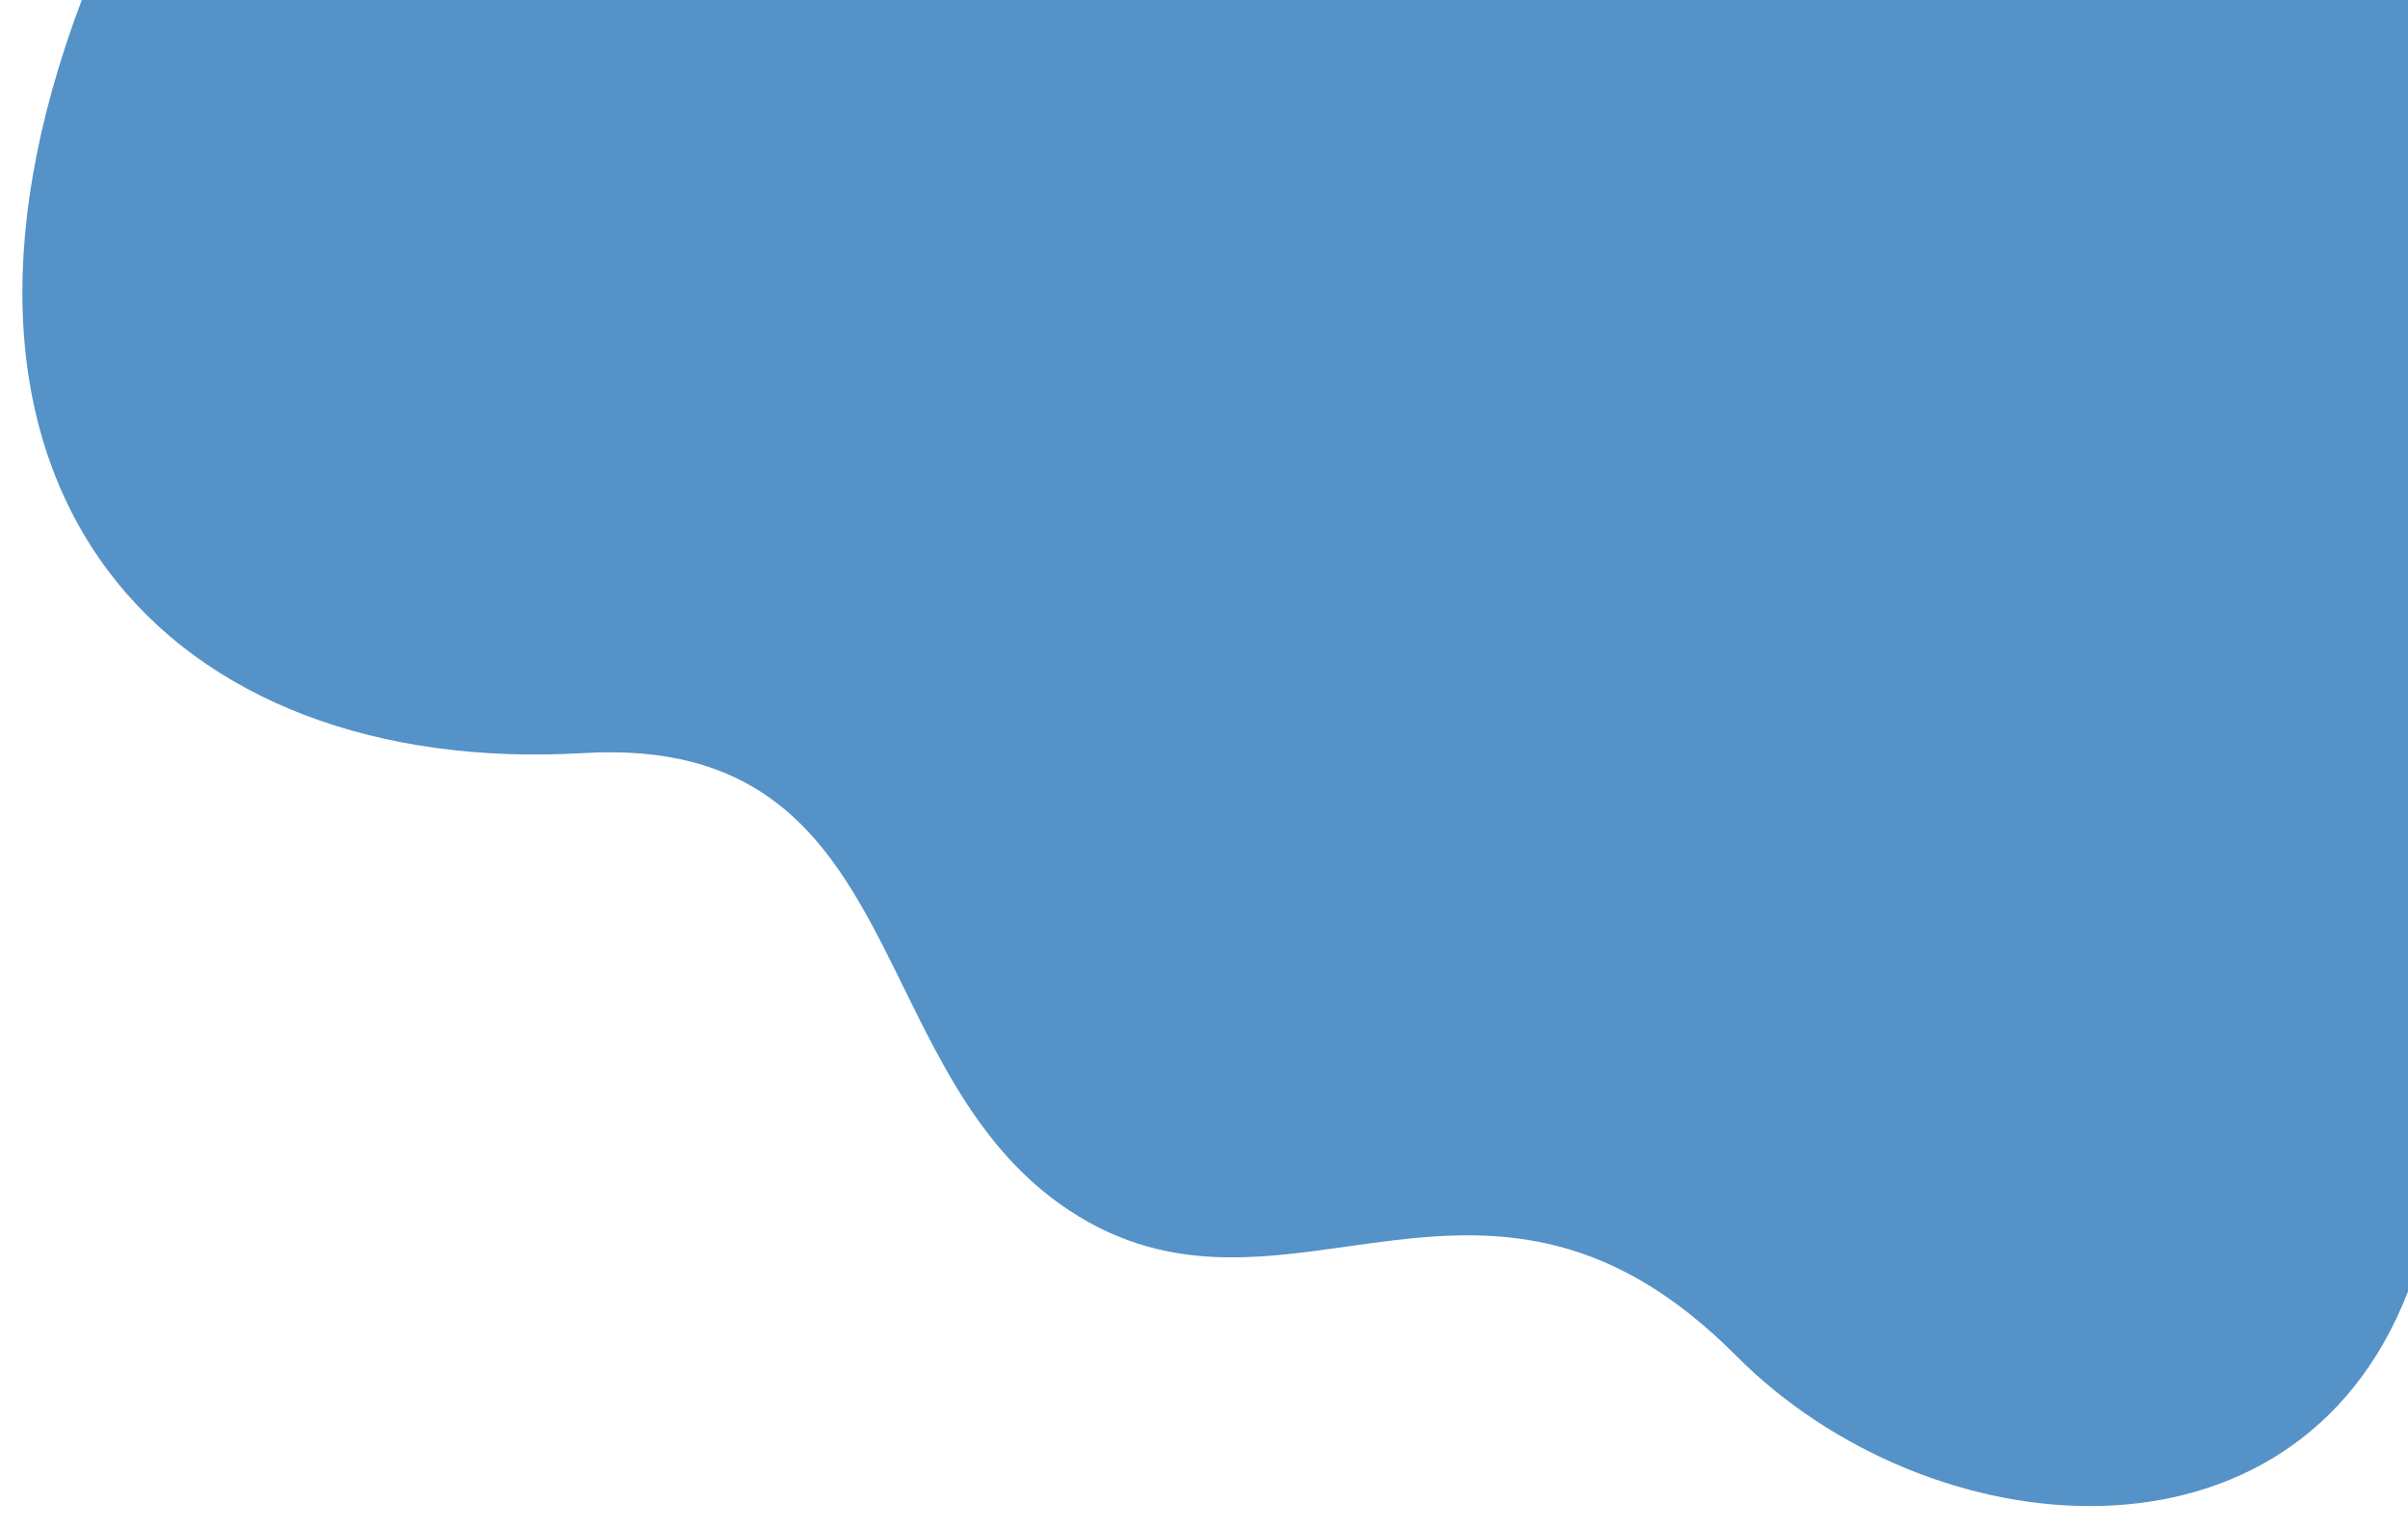
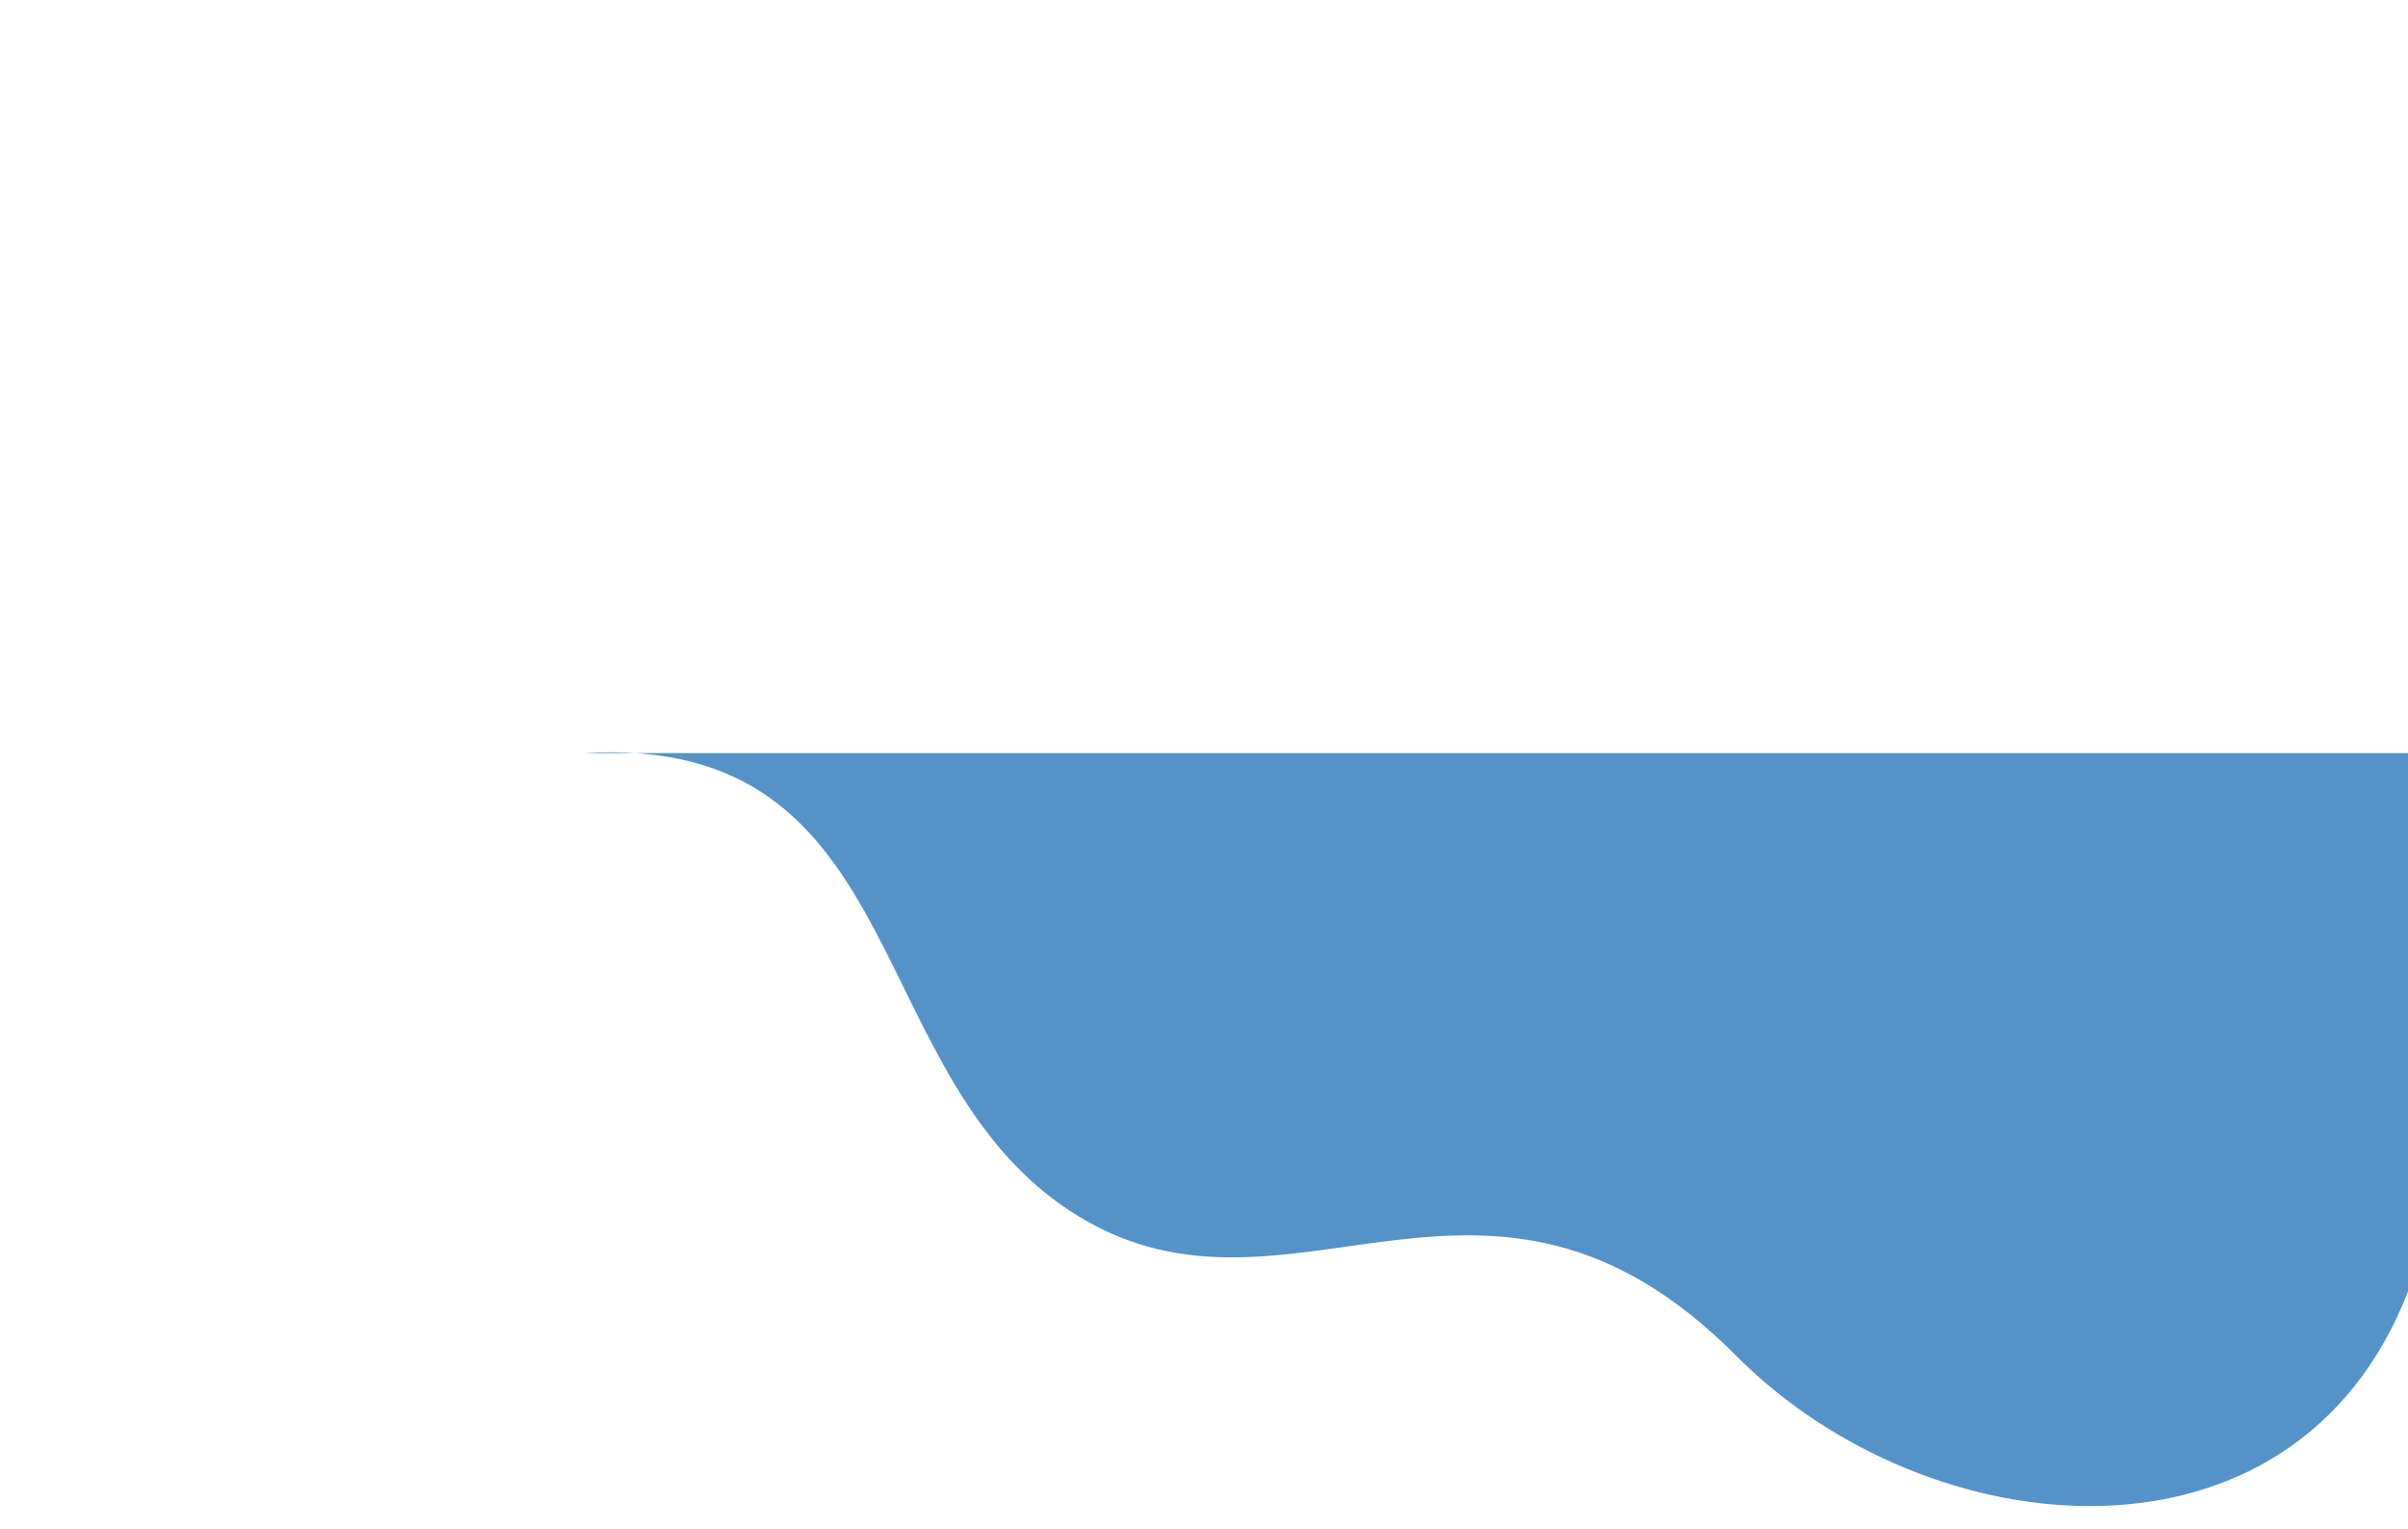
<svg xmlns="http://www.w3.org/2000/svg" width="1076" height="683" viewBox="0 0 1076 683" fill="none">
  <g filter="url(#filter0_d_74_3301)">
-     <path d="M1076 576.945C1025.3 707.731 861.656 692.018 775.818 605.67C664.361 493.549 576.958 600.939 482.189 543.512C382.908 483.316 409.765 327.621 260.712 336.421C76.183 347.298 -46.663 220.219 36.527 0H1076V576.945Z" fill="#5592C7" />
+     <path d="M1076 576.945C1025.3 707.731 861.656 692.018 775.818 605.67C664.361 493.549 576.958 600.939 482.189 543.512C382.908 483.316 409.765 327.621 260.712 336.421H1076V576.945Z" fill="#5592C7" />
  </g>
  <defs>
    <filter id="filter0_d_74_3301" x="0" y="-10" width="1086" height="692.806" filterUnits="userSpaceOnUse" color-interpolation-filters="sRGB">
      <feFlood flood-opacity="0" result="BackgroundImageFix" />
      <feColorMatrix in="SourceAlpha" type="matrix" values="0 0 0 0 0 0 0 0 0 0 0 0 0 0 0 0 0 0 127 0" result="hardAlpha" />
      <feOffset />
      <feGaussianBlur stdDeviation="5" />
      <feComposite in2="hardAlpha" operator="out" />
      <feColorMatrix type="matrix" values="0 0 0 0 0 0 0 0 0 0 0 0 0 0 0 0 0 0 0.25 0" />
      <feBlend mode="normal" in2="BackgroundImageFix" result="effect1_dropShadow_74_3301" />
      <feBlend mode="normal" in="SourceGraphic" in2="effect1_dropShadow_74_3301" result="shape" />
    </filter>
  </defs>
</svg>